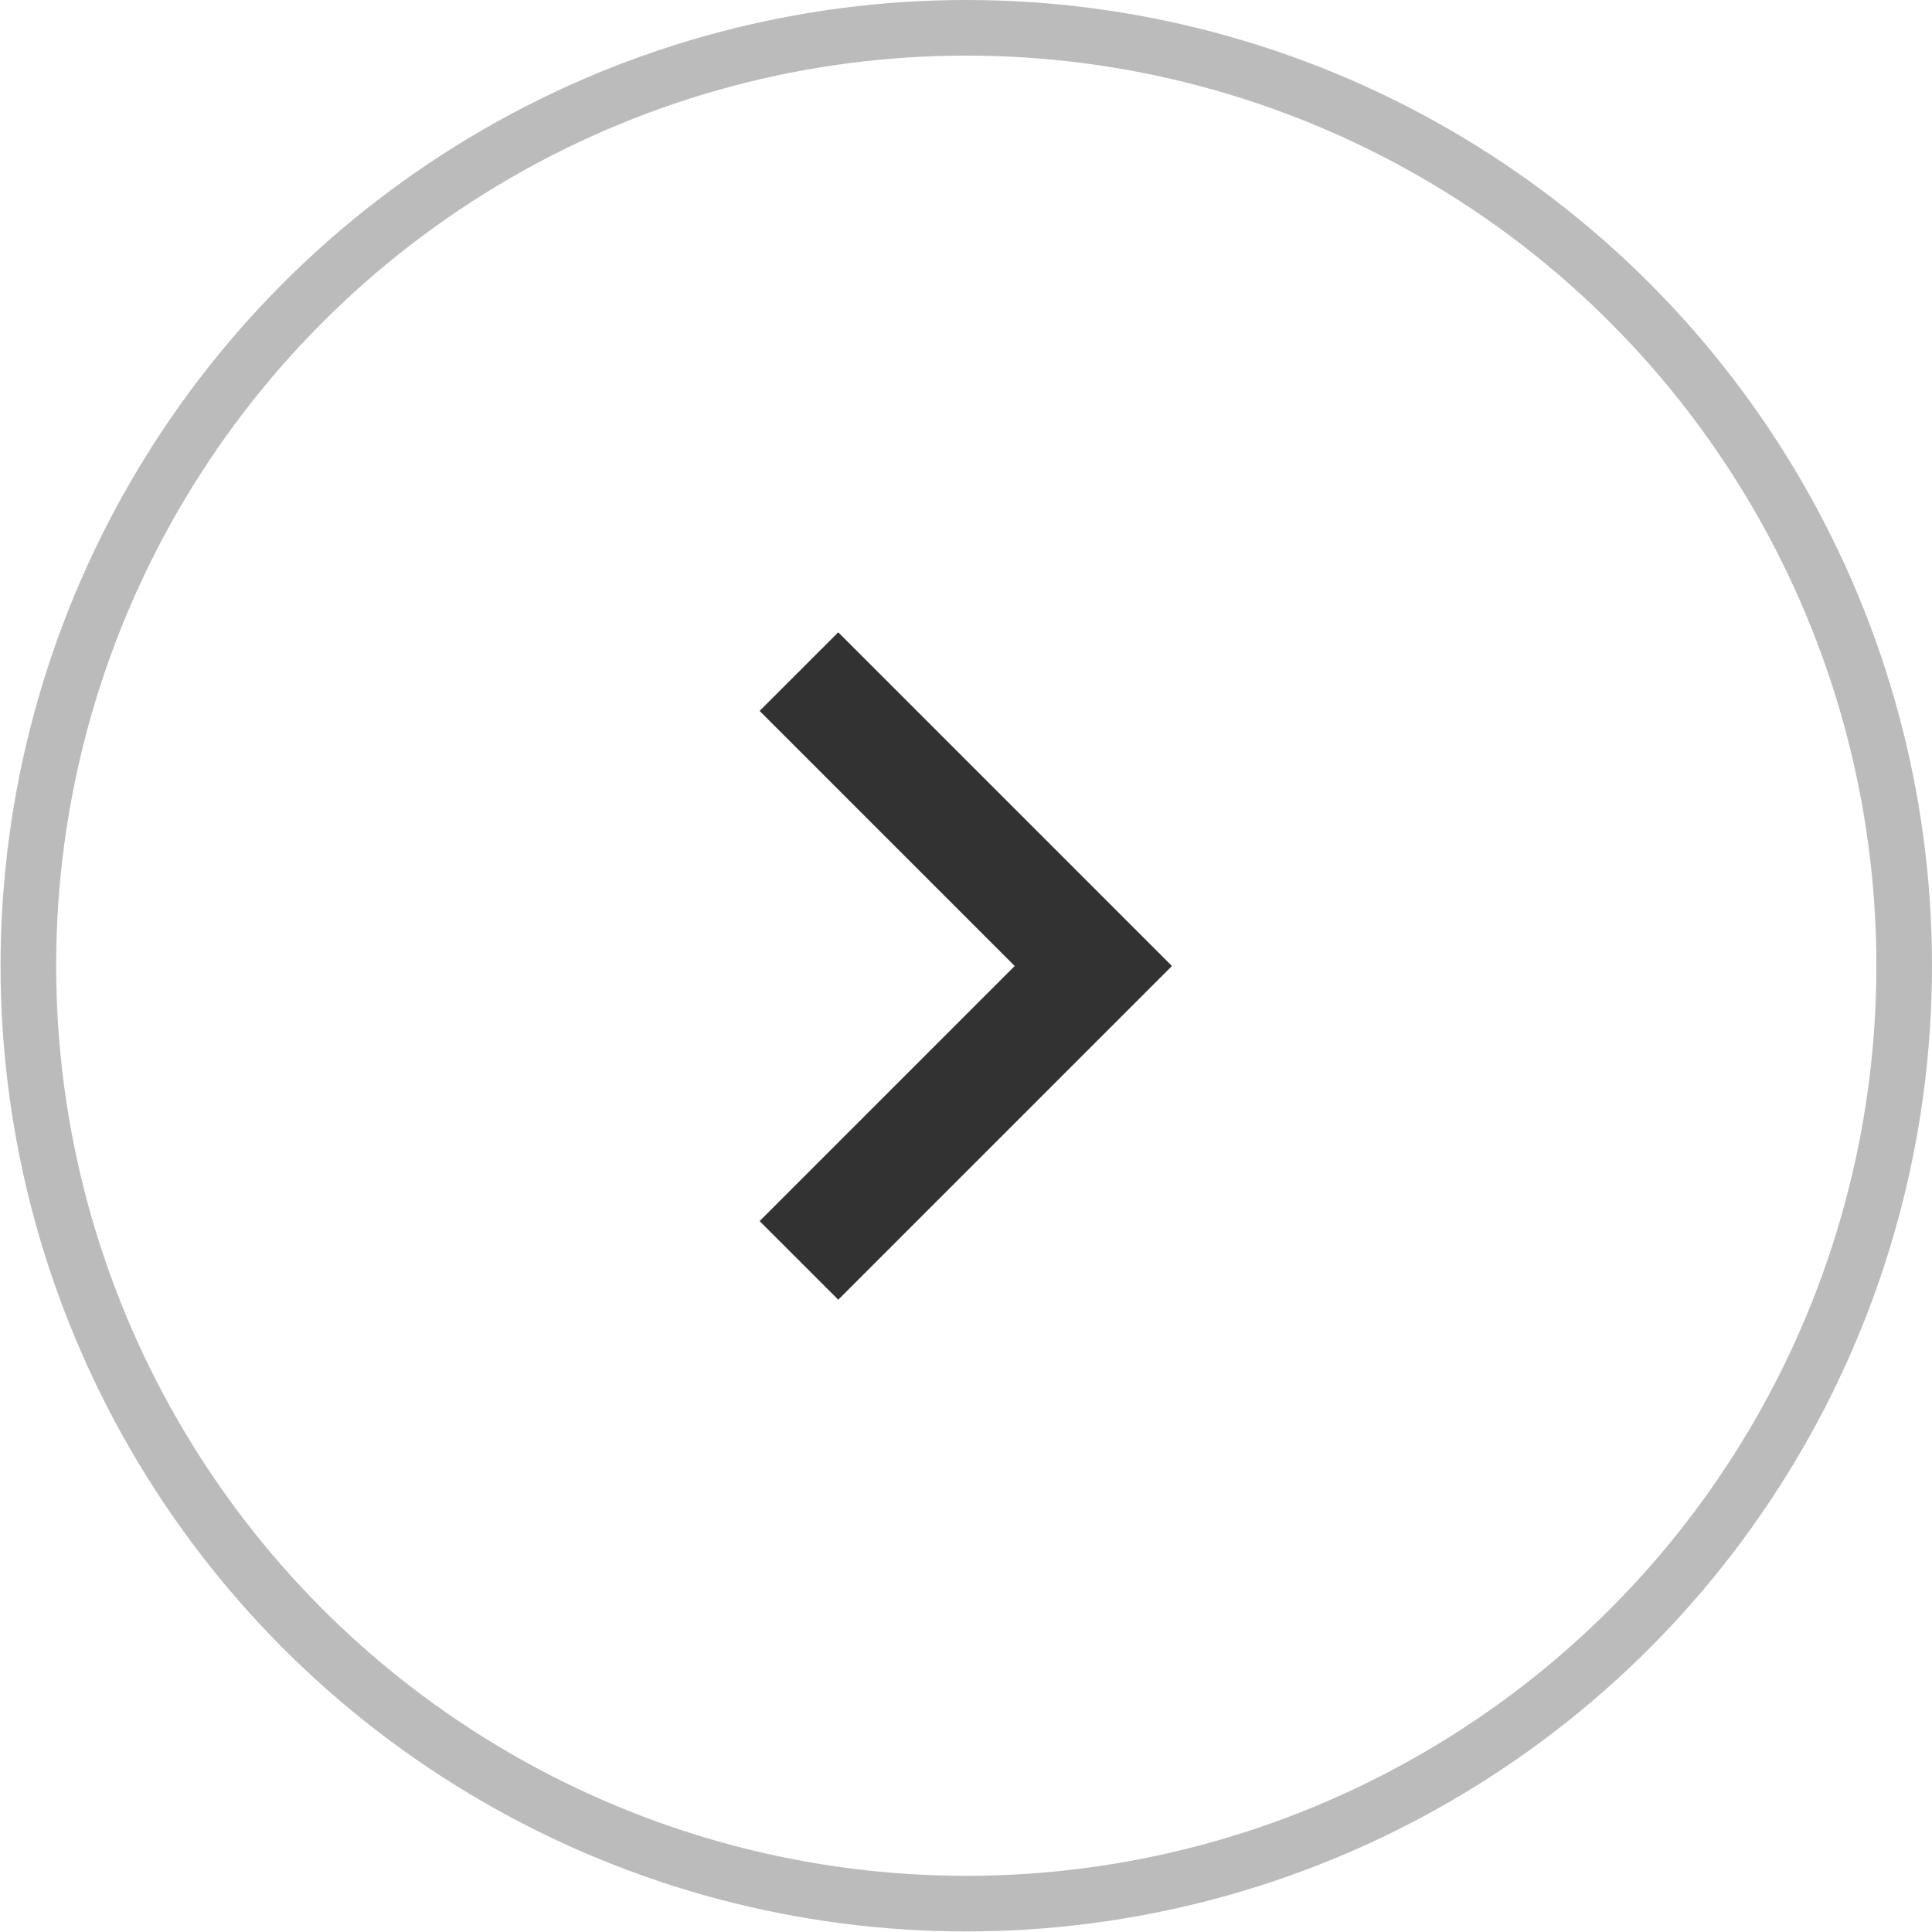
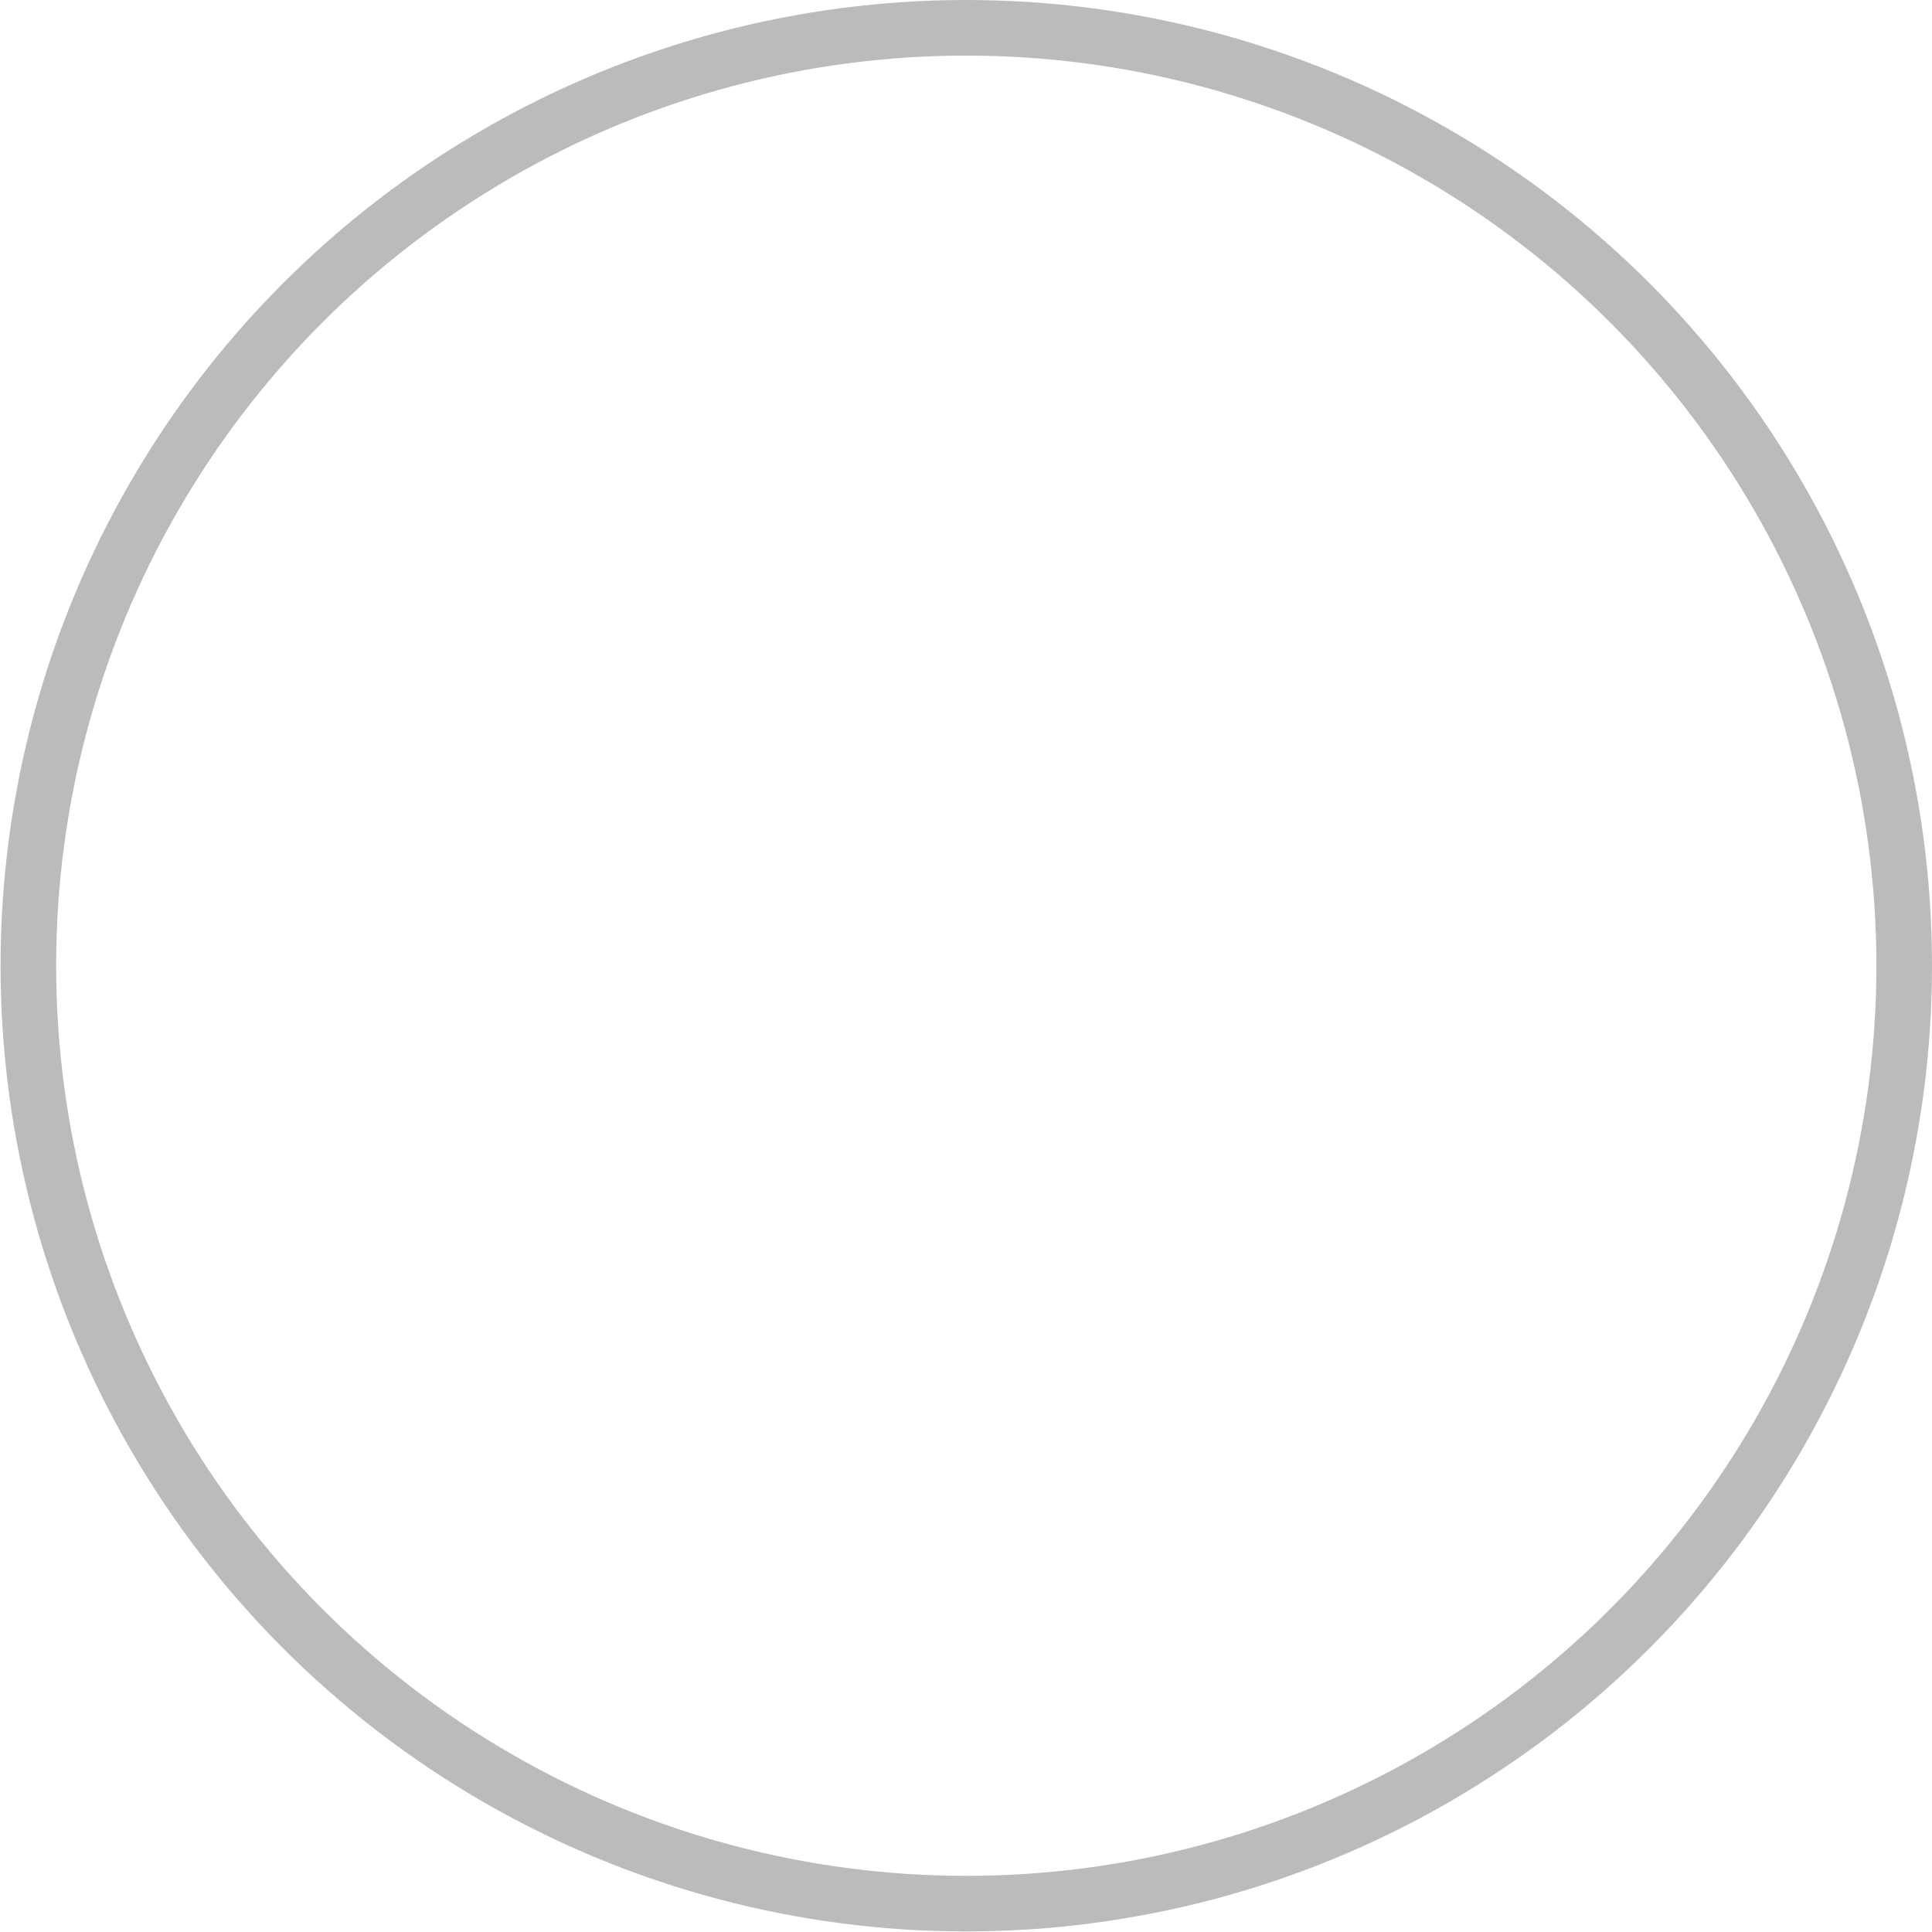
<svg xmlns="http://www.w3.org/2000/svg" viewBox="0 0 34.75 34.75">
  <defs>
    <style>
      .cls-1{fill:transparent;stroke:#bbb;}.cls-1,.cls-2{stroke-miterlimit:10;}.cls-2{fill:none;stroke:#323232;stroke-width:2px;}
    </style>
  </defs>
  <title>svg-next-arr</title>
  <g id="Layer_2" data-name="Layer 2">
    <g id="Layer_1-2" data-name="Layer 1">
      <circle class="cls-1" cx="17.38" cy="17.37" r="16.87" />
-       <path class="cls-2" d="M14.37,12.08l6,6m0-1.41-6,6" />
    </g>
  </g>
</svg>